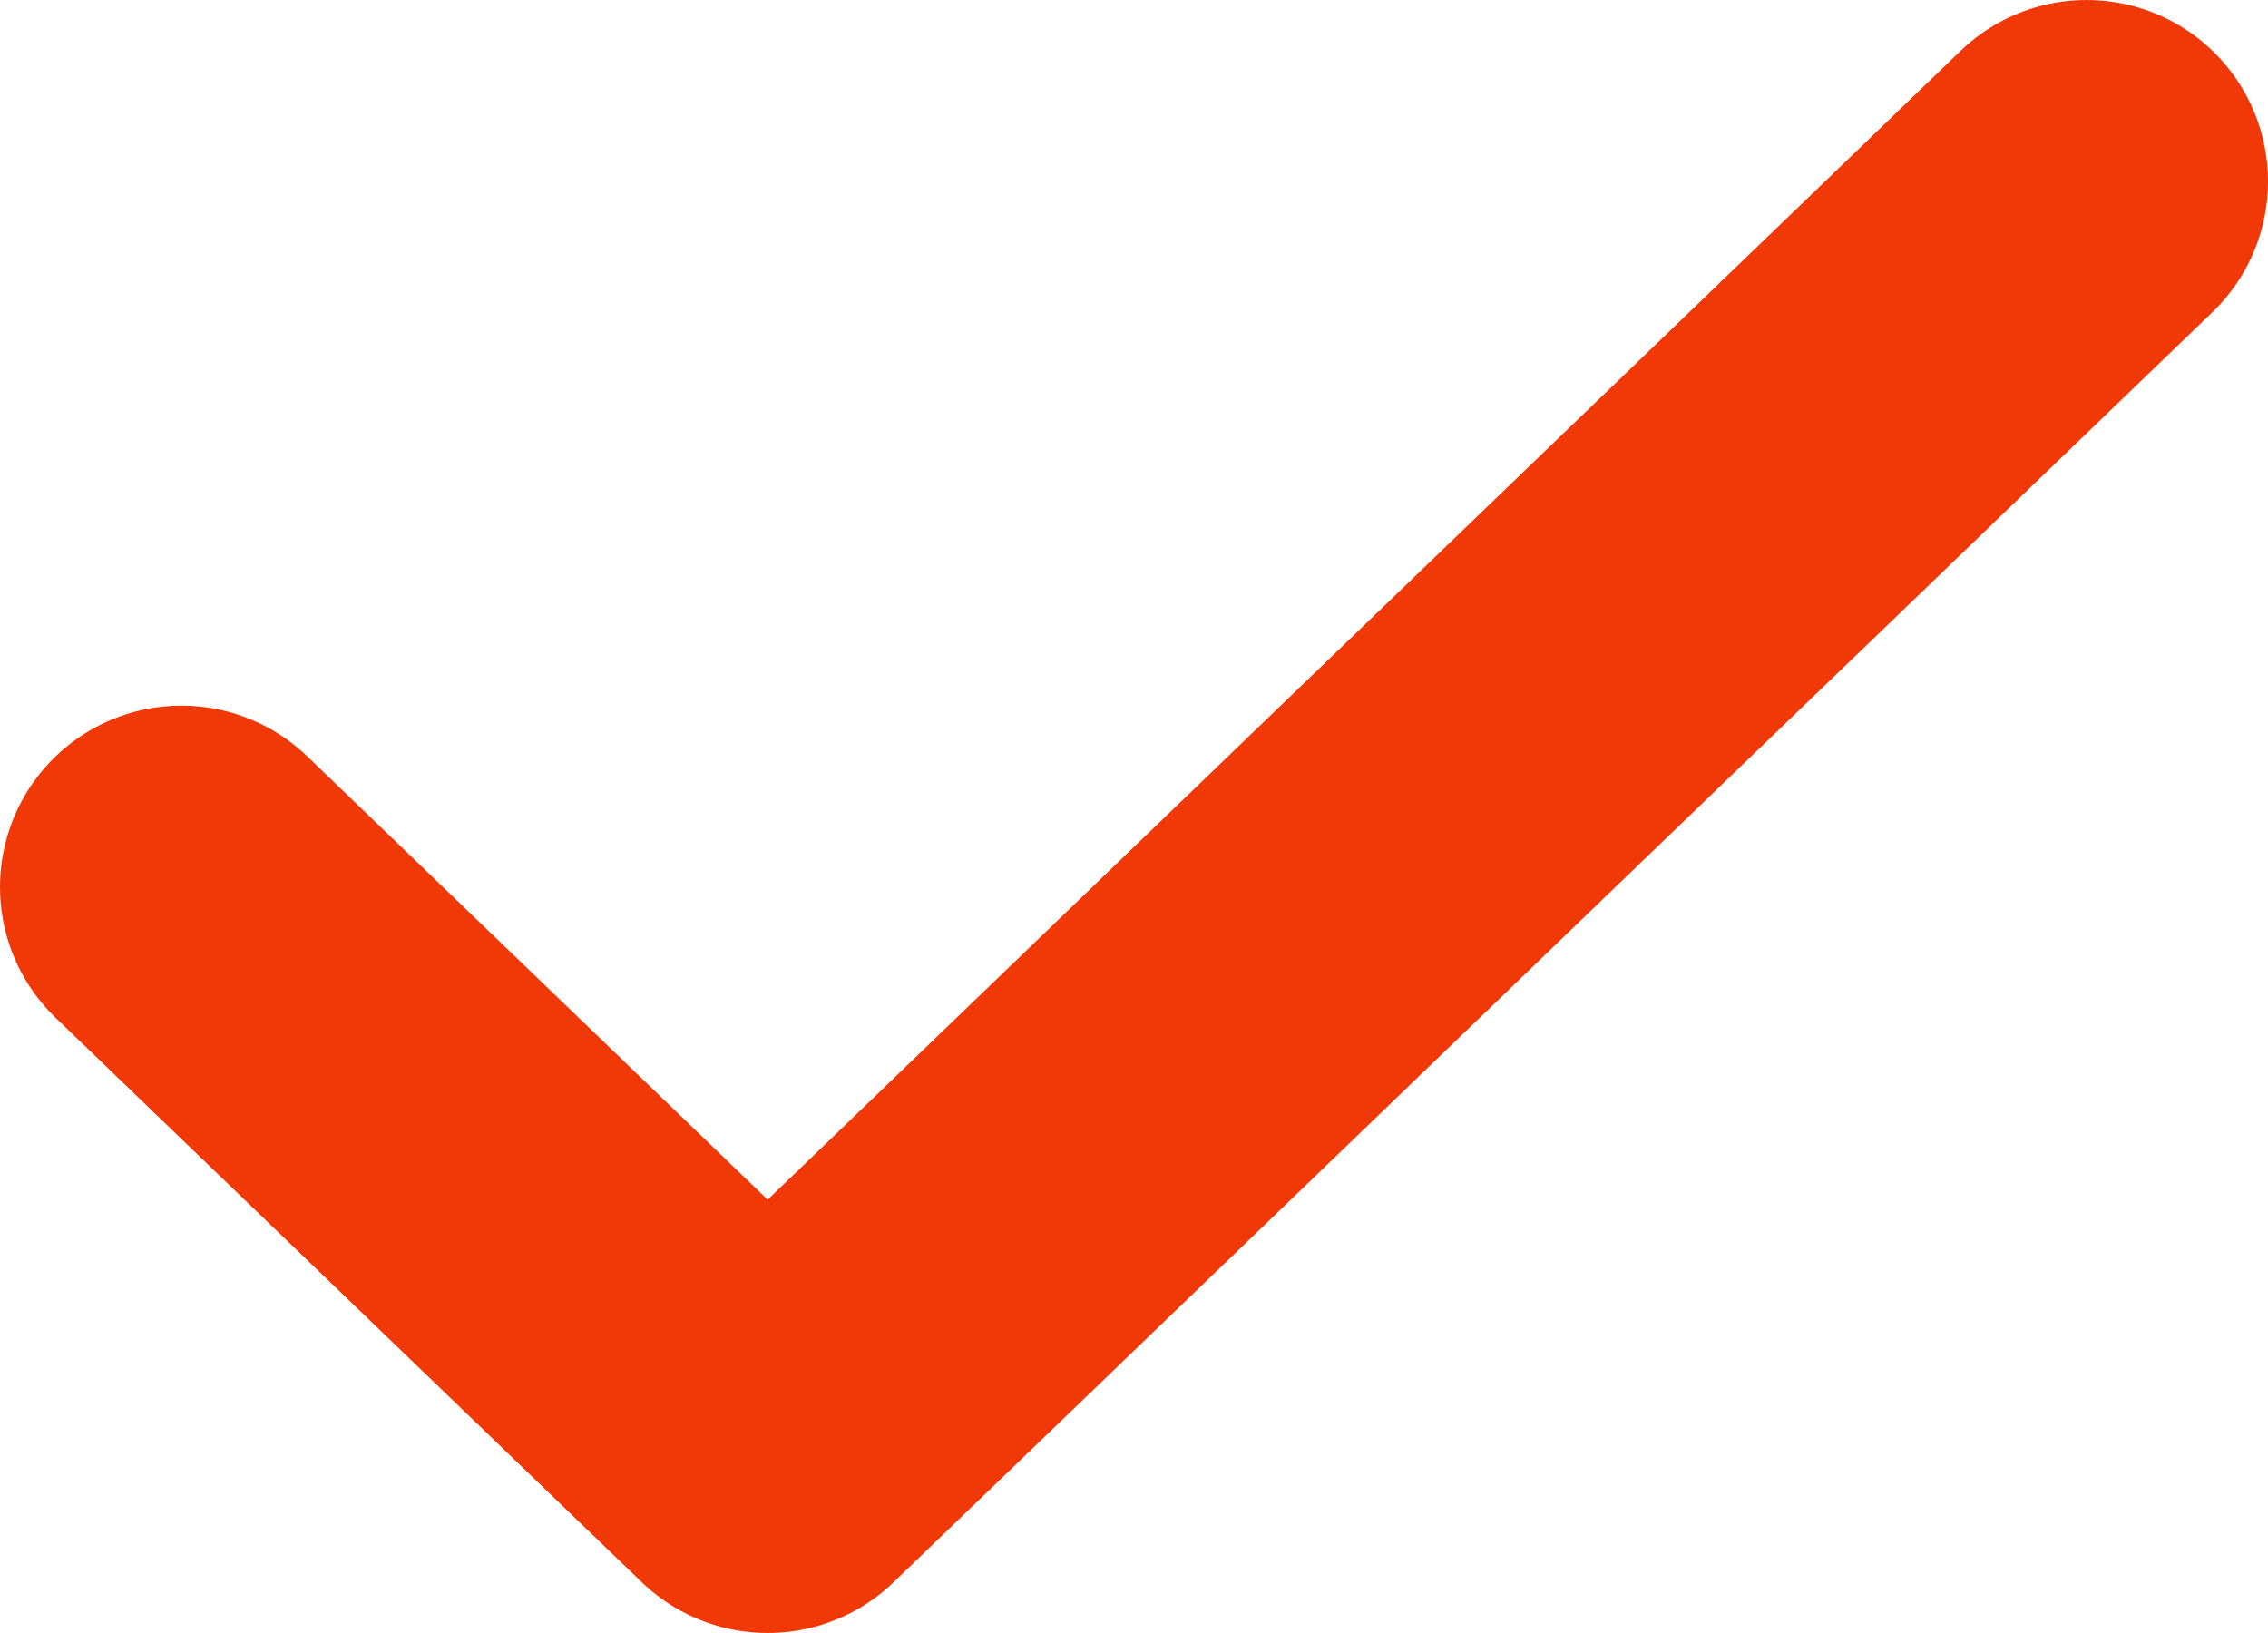
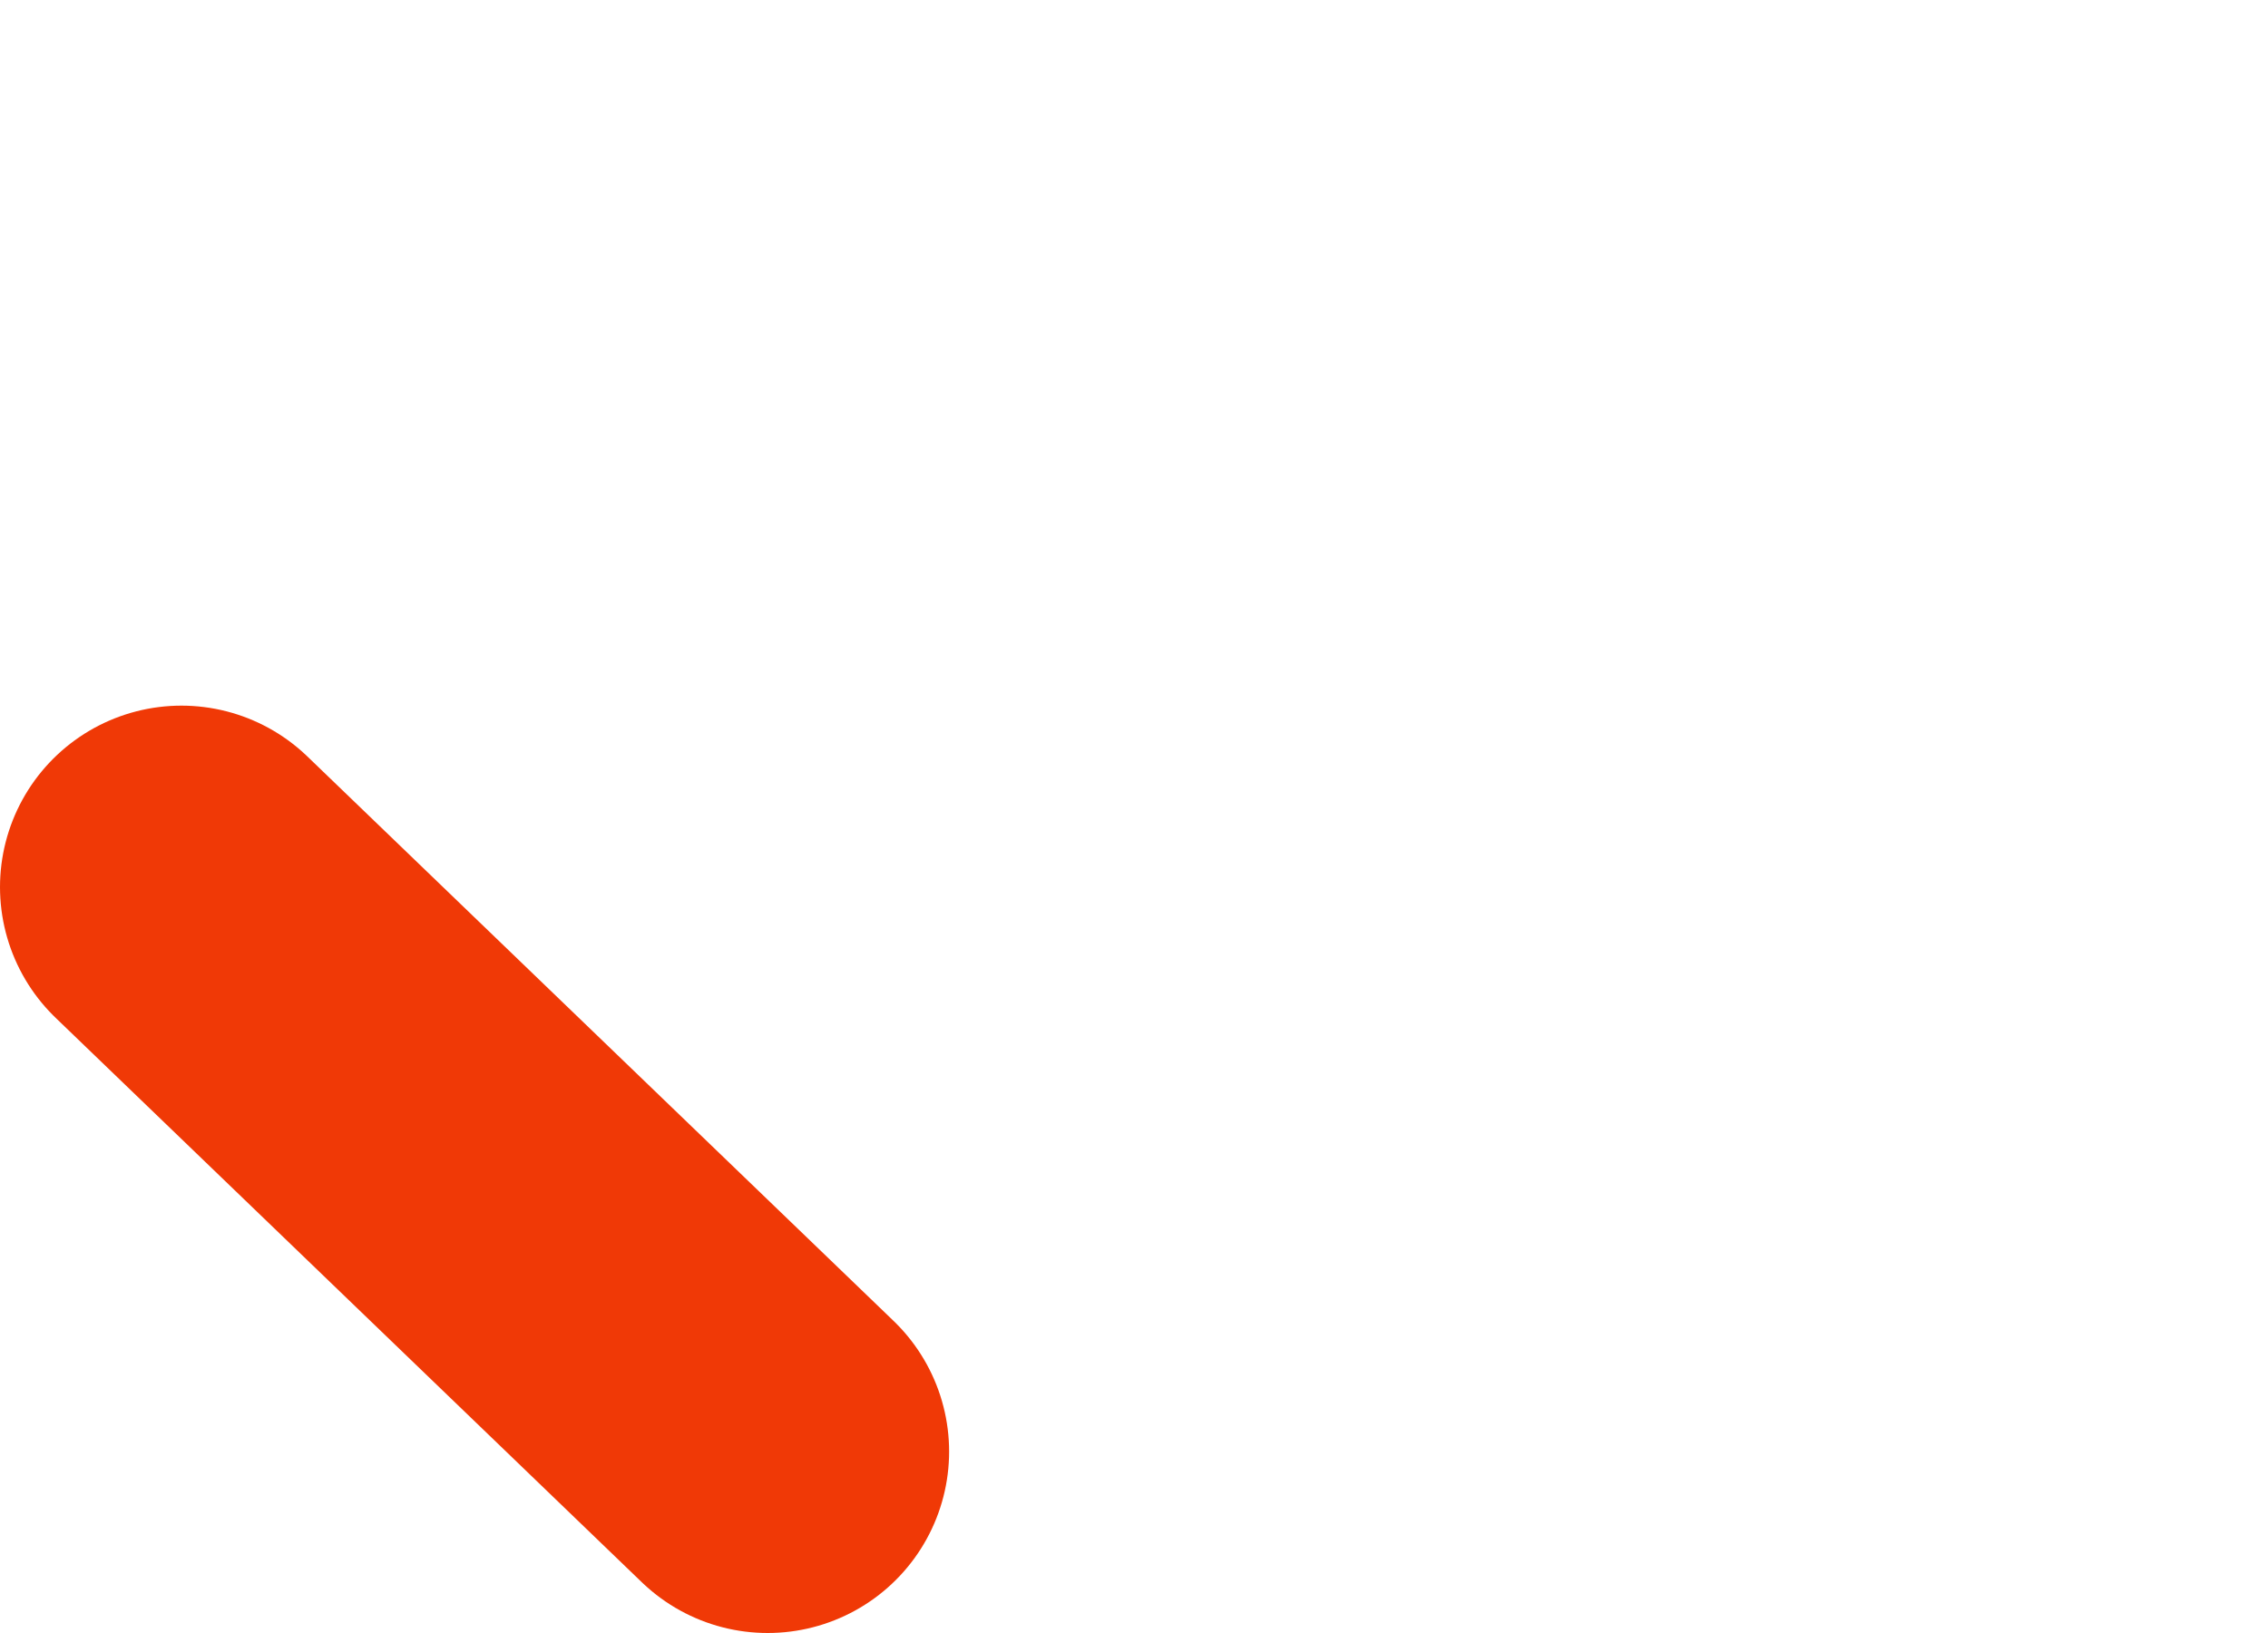
<svg xmlns="http://www.w3.org/2000/svg" width="25" height="18" viewBox="0 0 25 18" fill="none">
-   <path d="M2 9.778L8.462 16L23 2" stroke="#F03906" stroke-width="4" stroke-linecap="round" stroke-linejoin="round" />
+   <path d="M2 9.778L8.462 16" stroke="#F03906" stroke-width="4" stroke-linecap="round" stroke-linejoin="round" />
</svg>